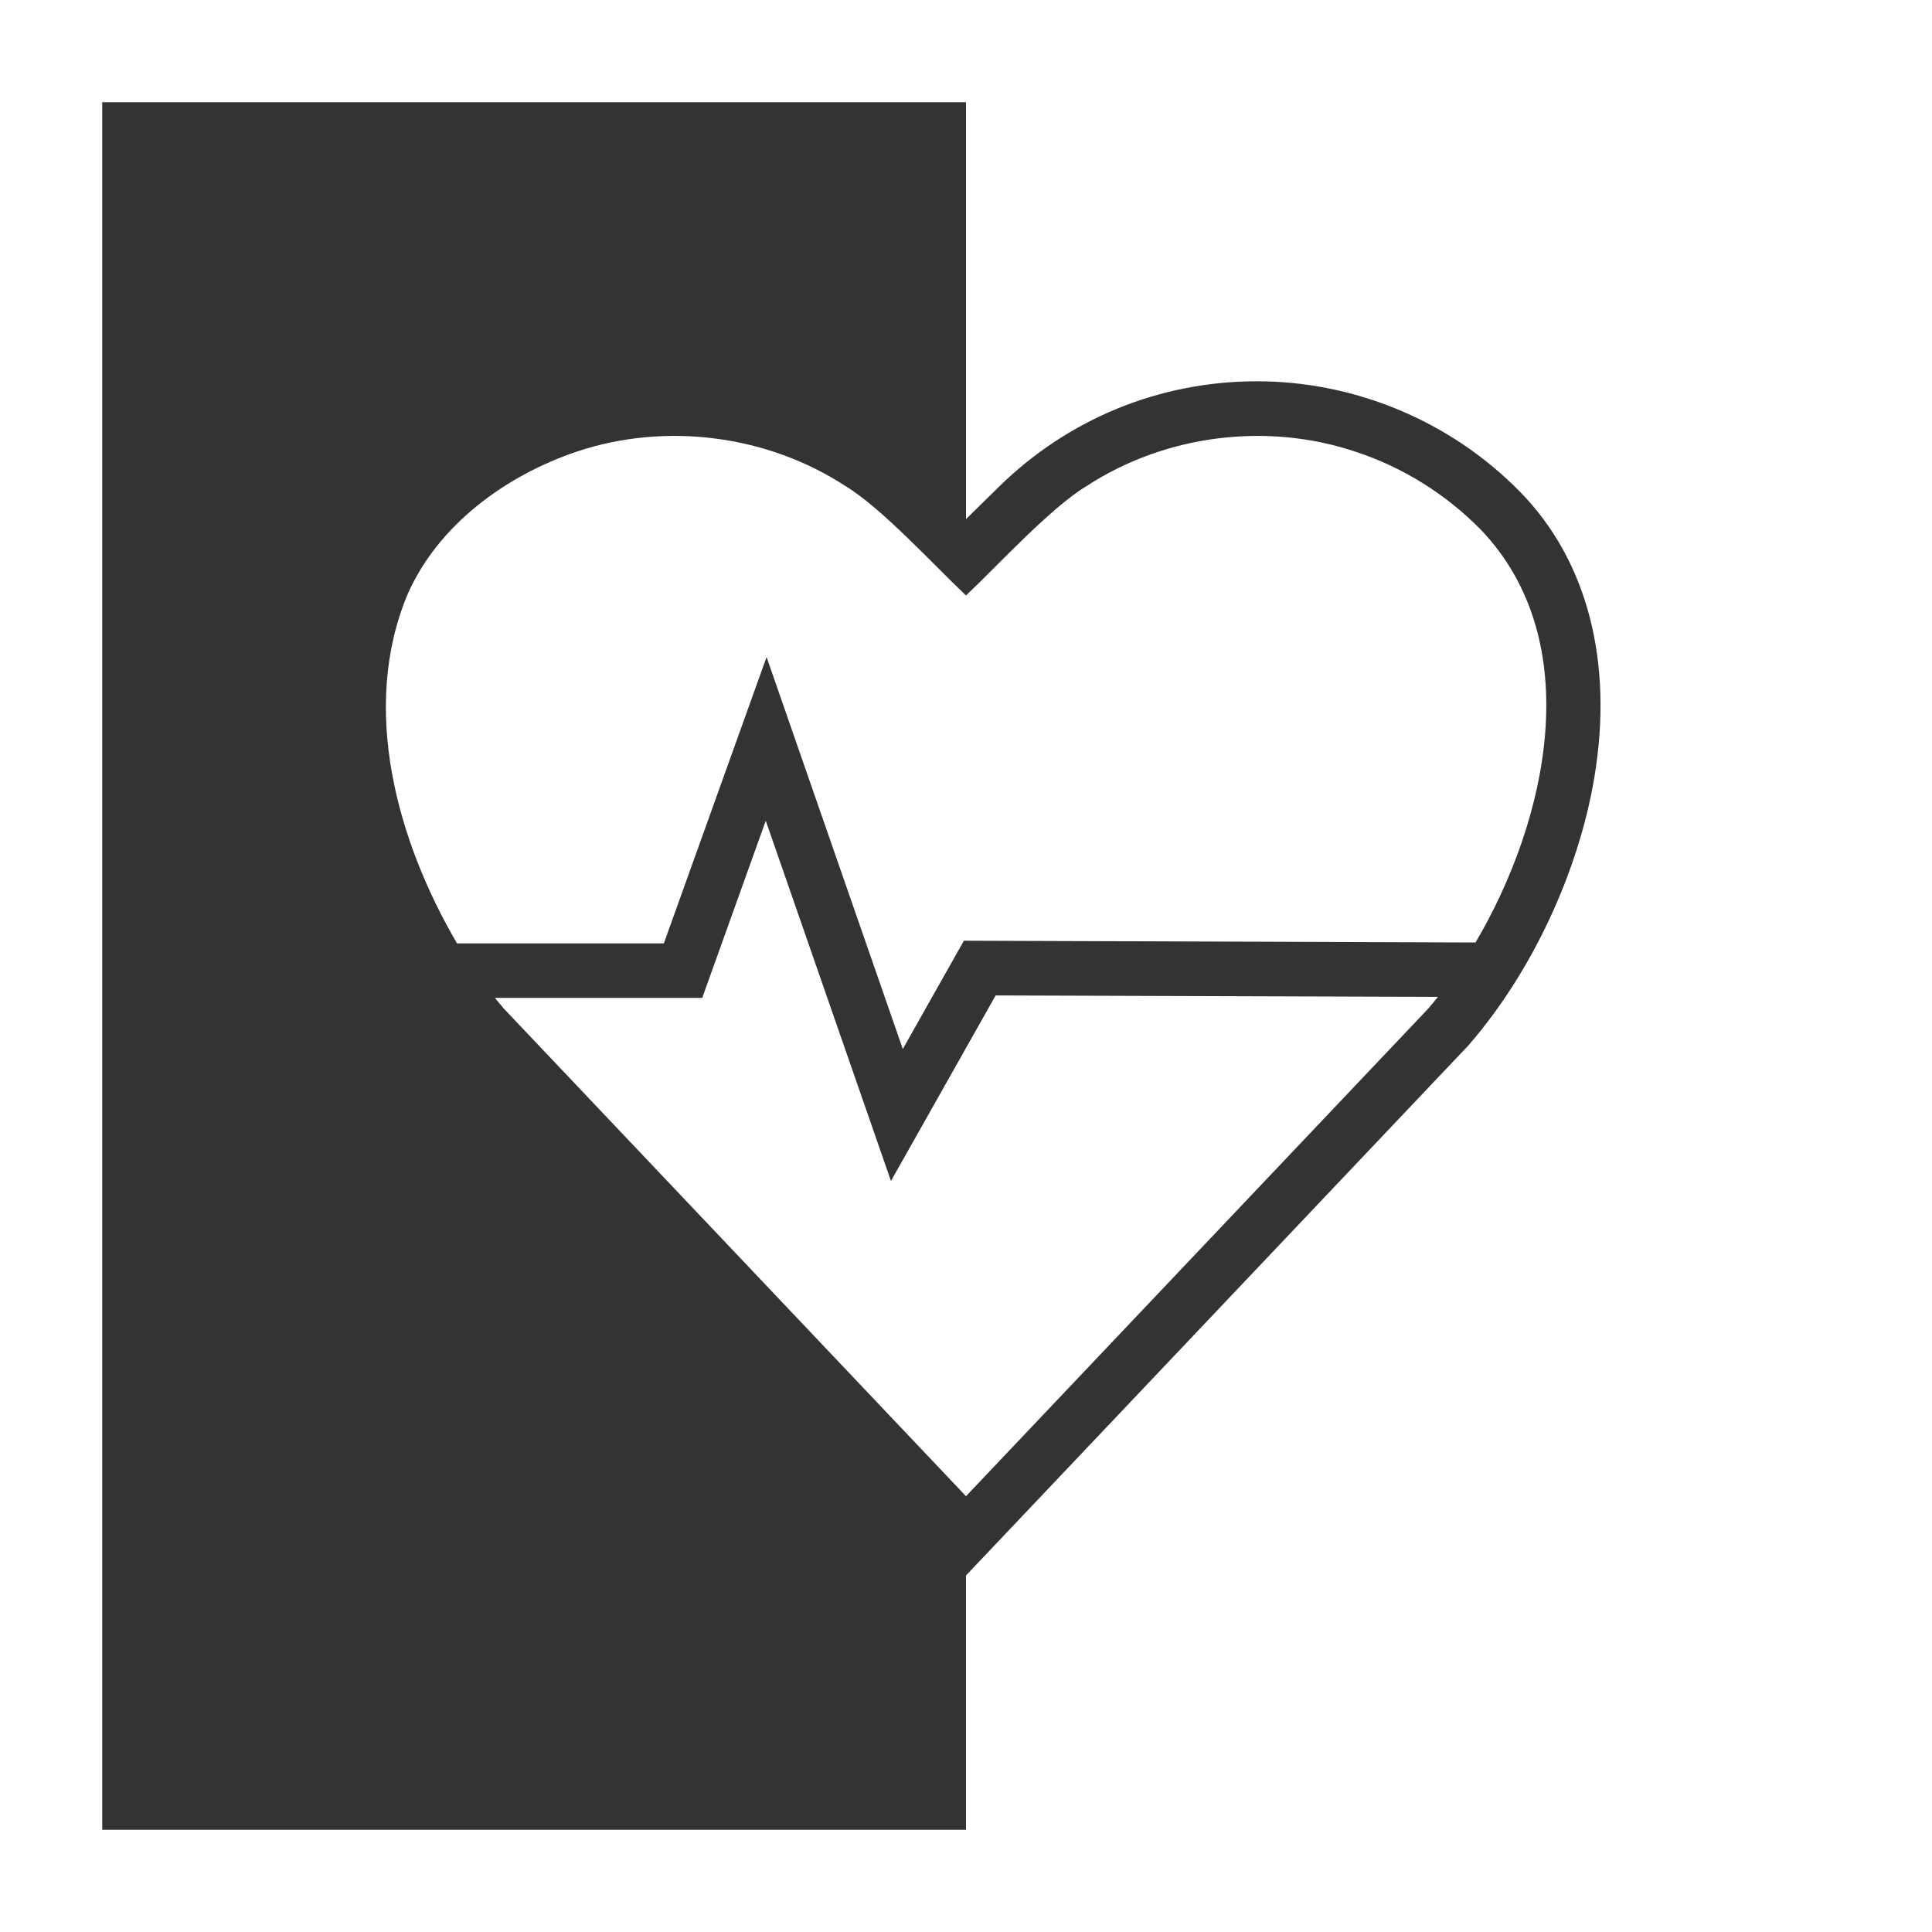
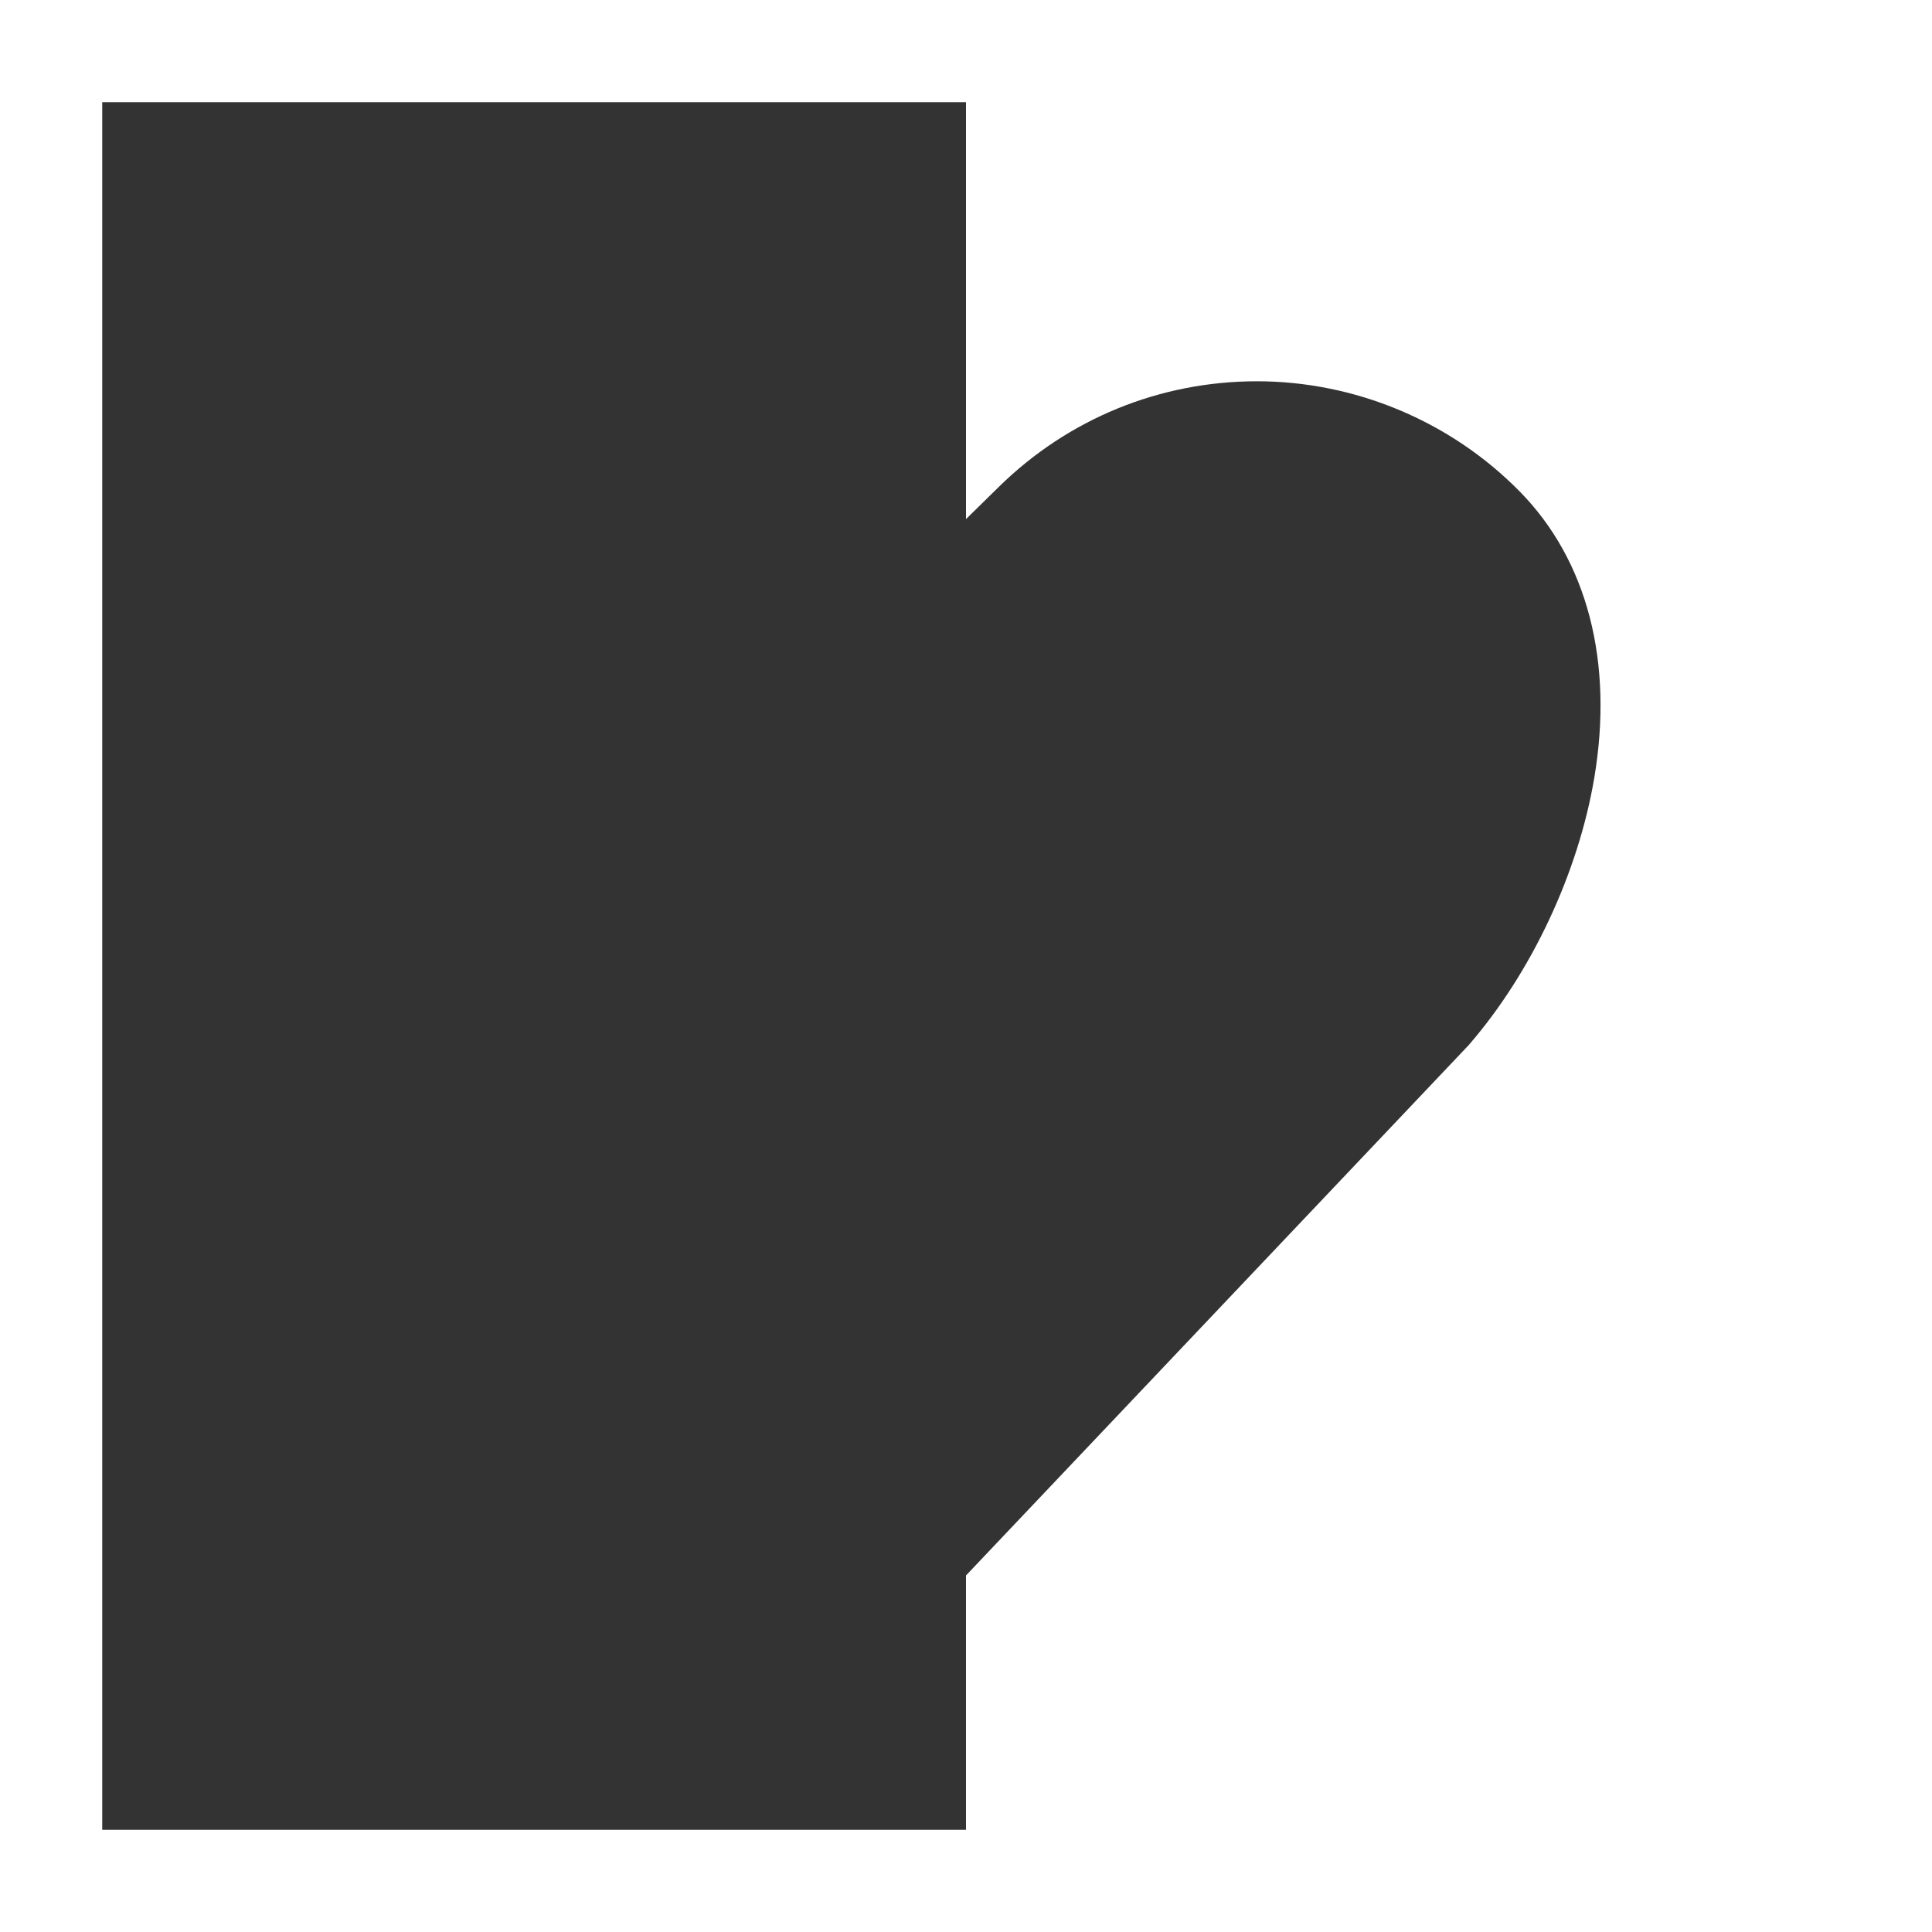
<svg xmlns="http://www.w3.org/2000/svg" id="Ebene_1" data-name="Ebene 1" viewBox="0 0 283.46 283.46">
  <rect x="0" y="0" width="283.46" height="283.46" fill="#333333" stroke="none" />
  <defs>
    <style>
      .cls-1 {
        fill: #fff;
      }
    </style>
  </defs>
  <path class="cls-1" d="M0,0v283.46h283.46V0H0ZM233.91,114.12c-2.34,13.9-9.18,28.51-18.31,39.08l-.12.15-.13.13-67.81,71.54-5.81,6.13v37.31H15V15h126.73v61.16l4.83-4.74c10.17-9.98,23.61-15.48,37.86-15.48s28.32,5.75,38.57,16.19c9.9,10.08,13.78,24.99,10.92,41.99Z" />
  <g>
-     <path class="cls-1" d="M210.97,146.26c-.47.59-.94,1.16-1.42,1.72l-67.82,71.54-67.81-71.54c-.44-.51-.88-1.04-1.31-1.57h30.42l9.32-25.99,18.37,52.85,15.36-27.22,64.89.21Z" />
-     <path class="cls-1" d="M216.49,138.28l-75.07-.26-8.96,15.89-19.99-57.51-15.07,42.01h-30.35c-8.82-15.09-14.2-34.51-7.28-51.14,4.49-10.28,14.47-17.52,24.91-21.03,13.02-4.34,27.9-2.42,39.39,5.09,5.28,3.19,13.11,11.74,17.66,16.04,4.5-4.24,12.41-12.88,17.67-16.04,11.53-7.54,26.48-9.44,39.53-5.04,6.92,2.27,13.25,6.25,18.35,11.44,15.74,16.51,9.66,42.84-.79,60.55Z" />
-   </g>
+     </g>
</svg>